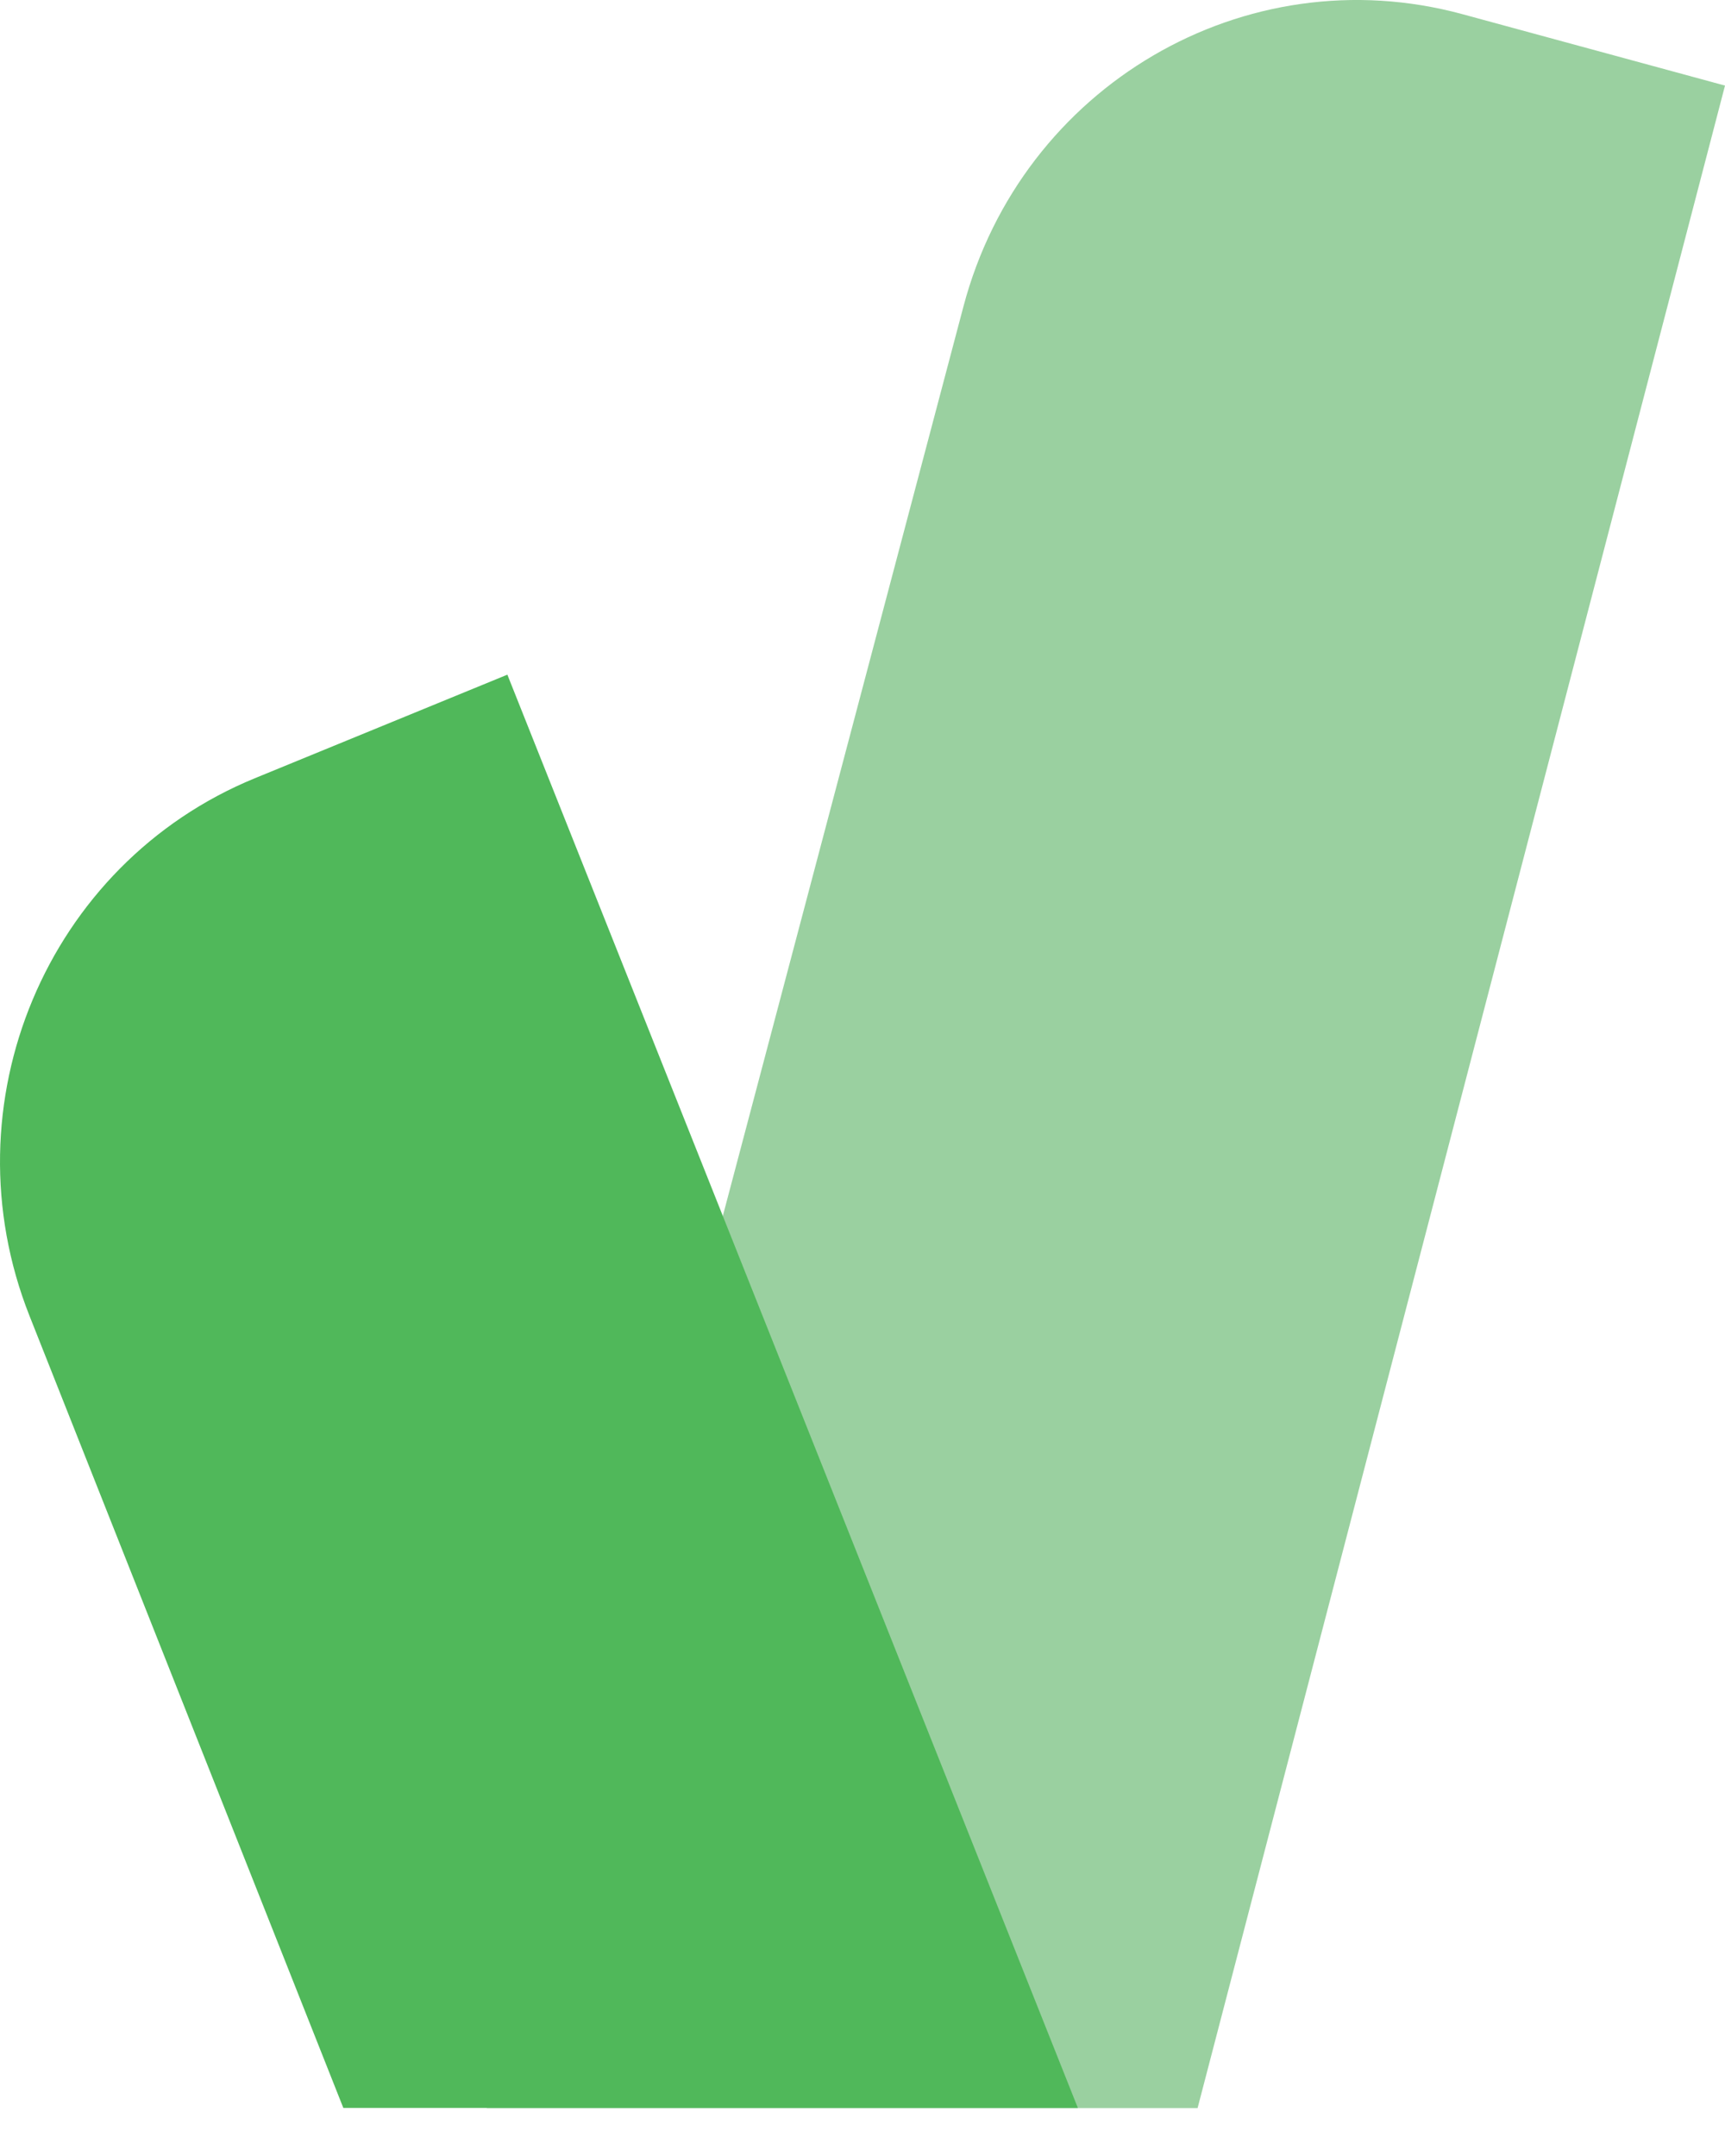
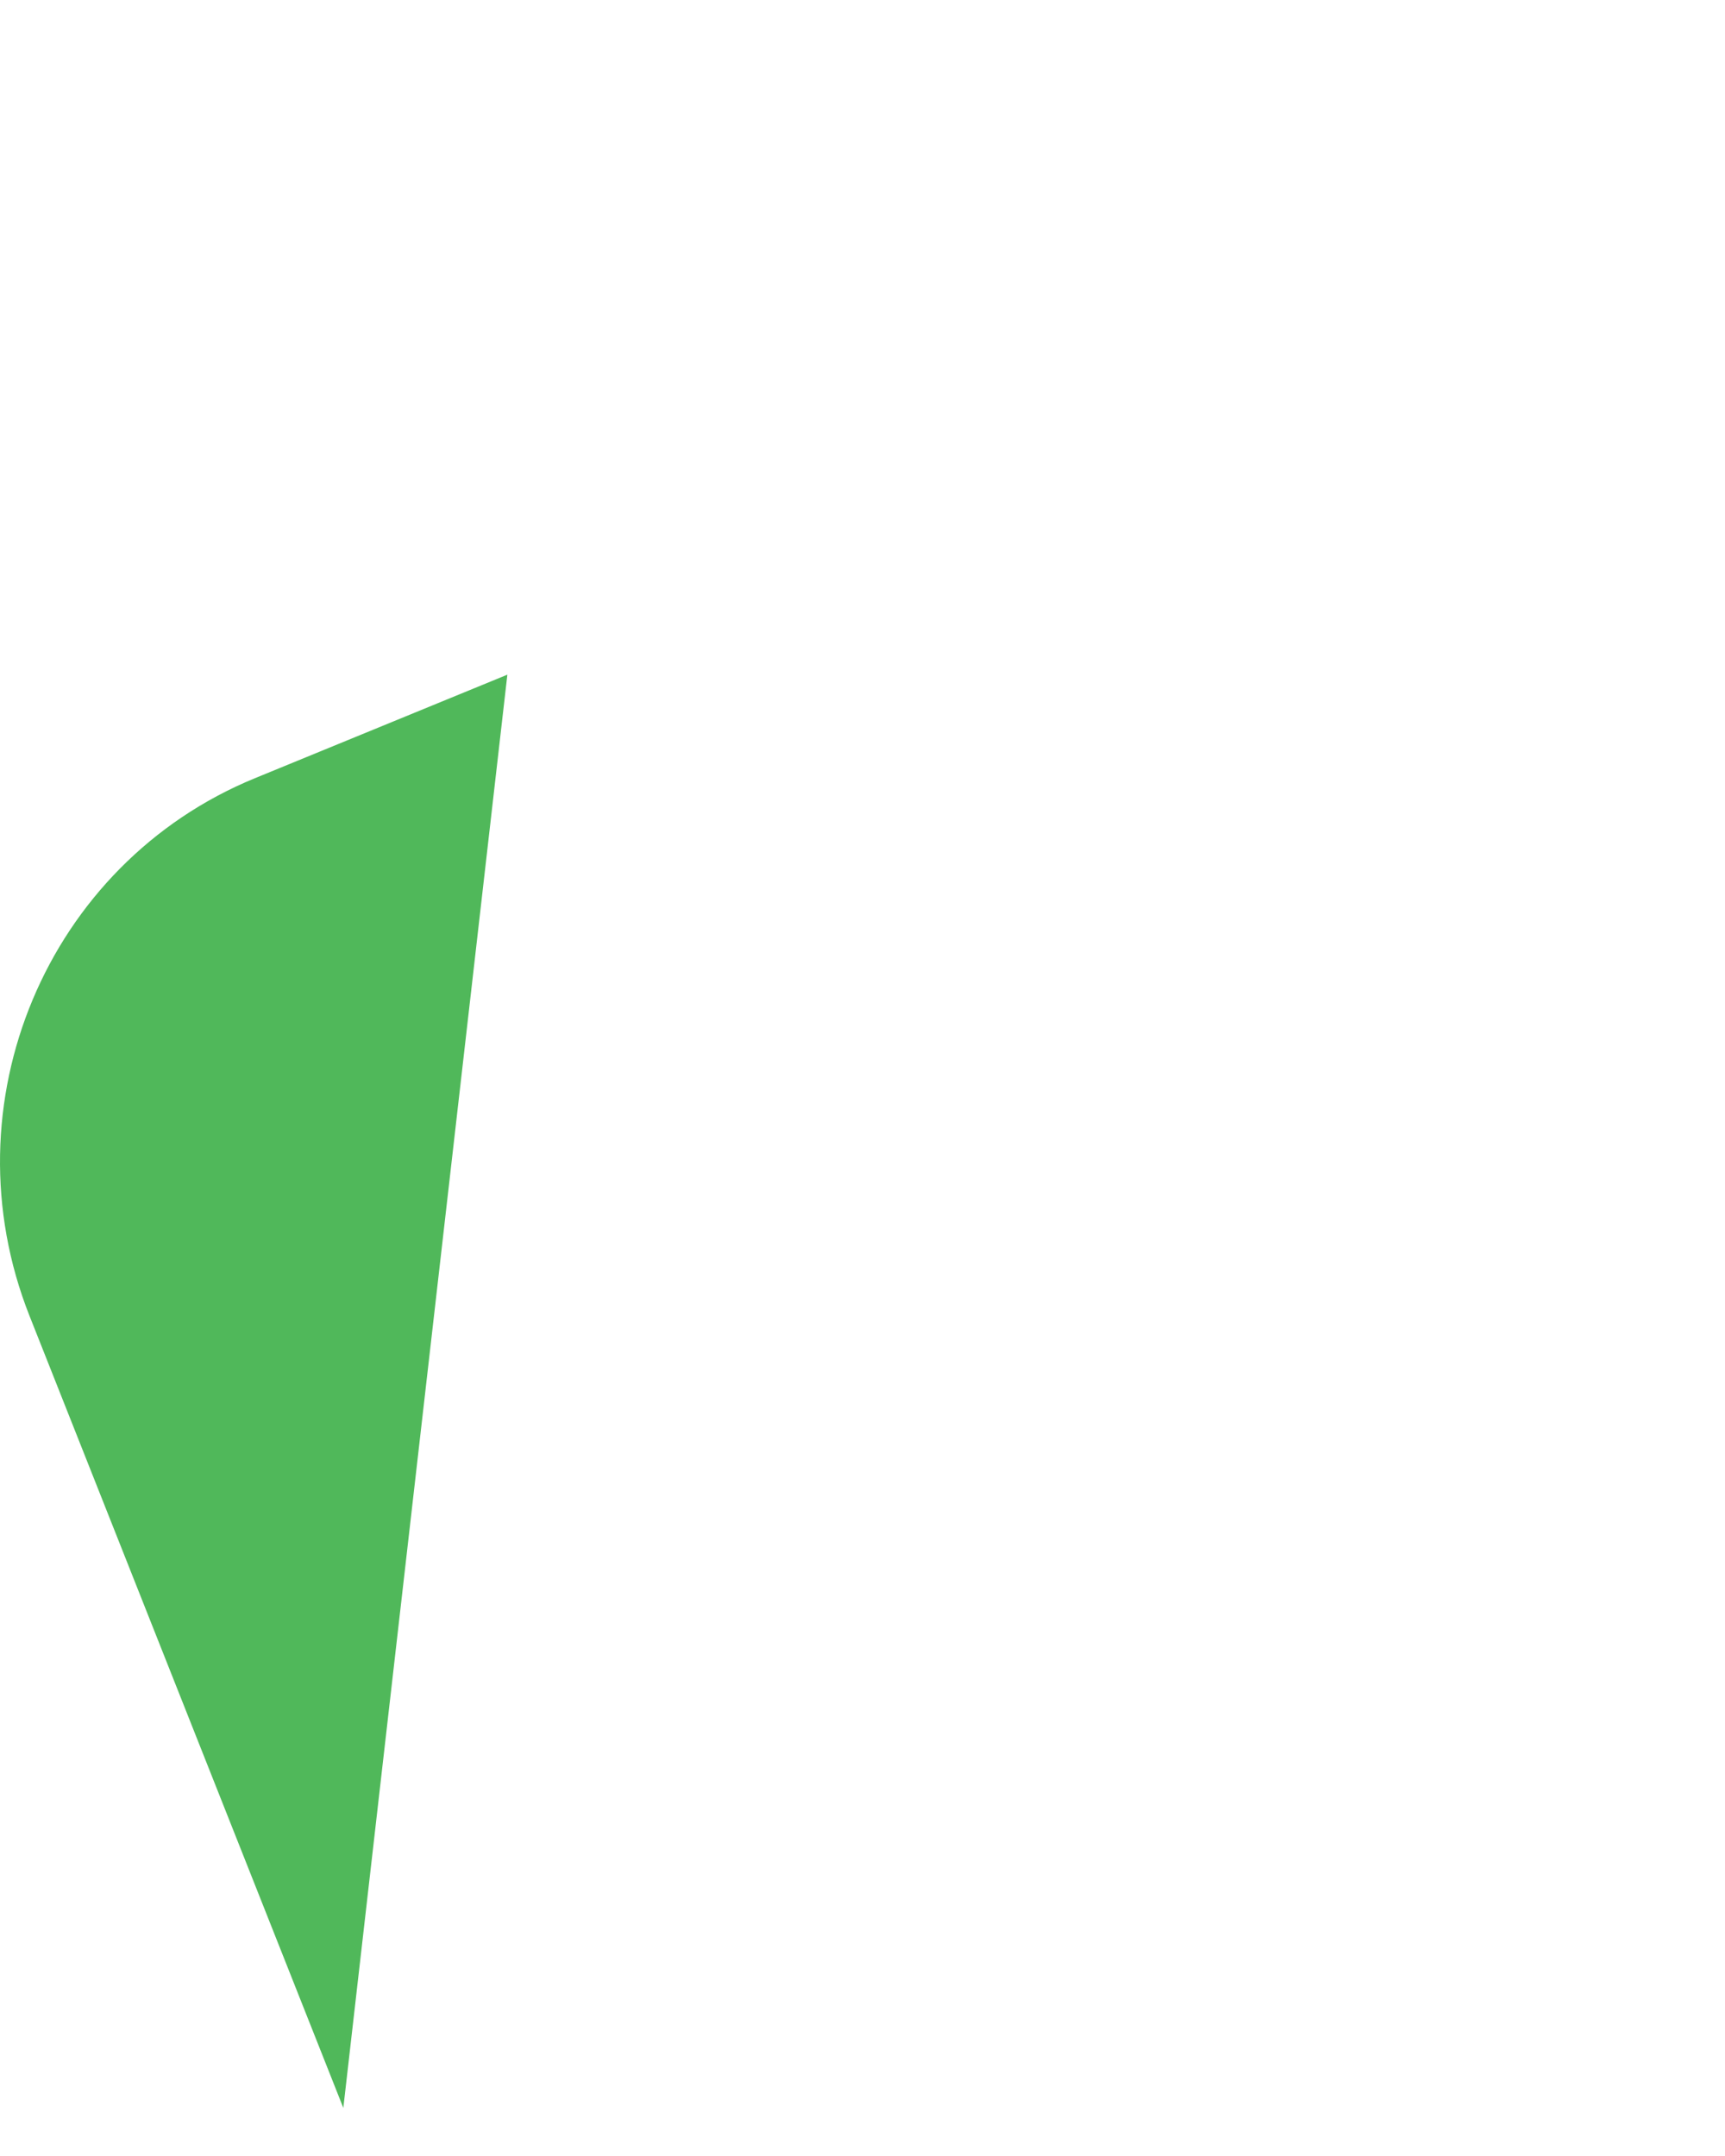
<svg xmlns="http://www.w3.org/2000/svg" class="w-full" viewBox="0 0 32 40" fill="none">
-   <path d="M17.873 5.685C18.955 1.594 23.098 -0.833 27.129 0.263L32 1.588L22.216 39.111H9.03L17.873 5.685Z" fill="#9AD0A0" />
-   <path d="M0.548 24.415C-1.008 20.488 0.863 16.024 4.729 14.438L9.412 12.517L19.995 39.108L6.369 39.108L0.548 24.415Z" fill="#50B85A" />
+   <path d="M0.548 24.415C-1.008 20.488 0.863 16.024 4.729 14.438L9.412 12.517L6.369 39.108L0.548 24.415Z" fill="#50B85A" />
</svg>